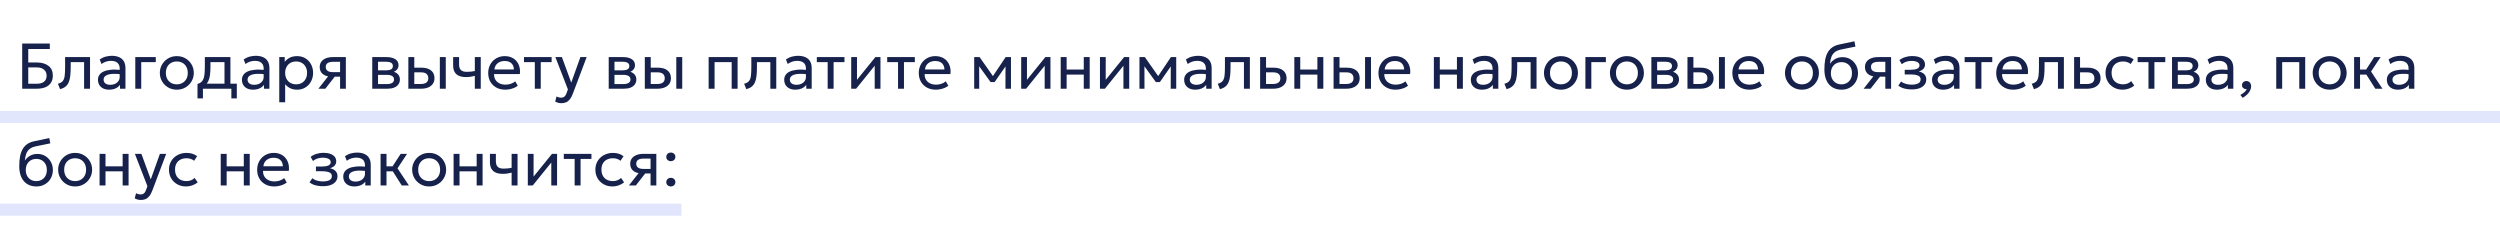
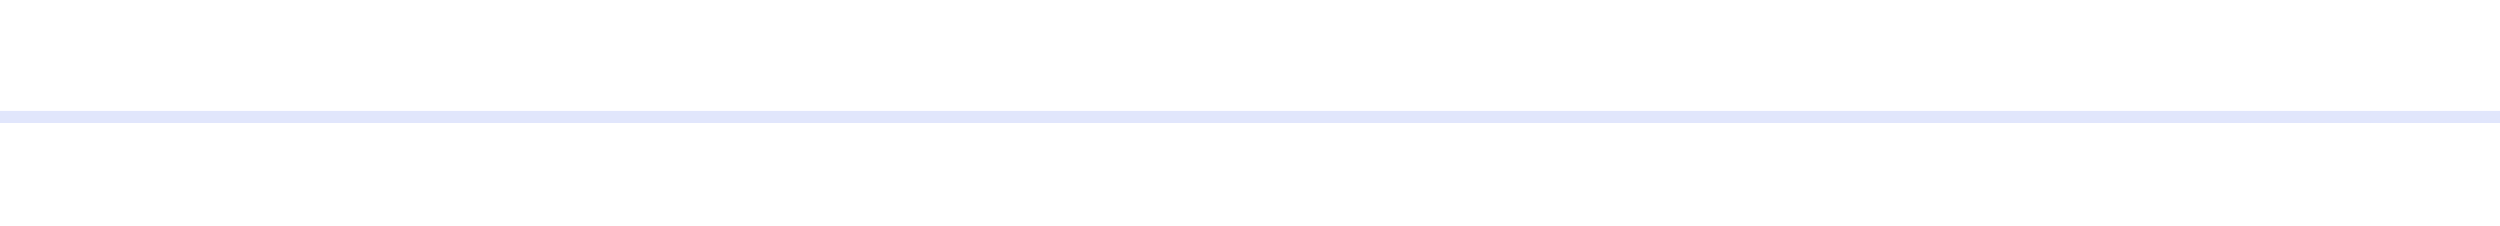
<svg xmlns="http://www.w3.org/2000/svg" width="620" height="56" viewBox="0 0 620 56" fill="none">
-   <path d="M5.504 22V10.8H12.352V12.144H7.008V15.496H9.16C10.344 15.496 11.296 15.773 12.016 16.328C12.741 16.877 13.104 17.683 13.104 18.744C13.104 19.443 12.947 20.035 12.632 20.52C12.323 21 11.872 21.368 11.28 21.624C10.693 21.875 9.981 22 9.144 22H5.504ZM7.008 20.768H9.12C9.904 20.768 10.507 20.597 10.928 20.256C11.349 19.915 11.56 19.419 11.56 18.768C11.56 18.144 11.347 17.648 10.92 17.28C10.499 16.907 9.917 16.72 9.176 16.72H7.008V20.768ZM14.904 22.12L14.36 20.768C14.909 20.629 15.309 20.408 15.56 20.104C15.81 19.795 15.97 19.36 16.04 18.8C16.109 18.24 16.144 17.512 16.144 16.616V14.16H22.328V22H20.856V15.408H17.536V16.616C17.536 17.469 17.498 18.211 17.424 18.84C17.354 19.464 17.224 19.992 17.032 20.424C16.845 20.856 16.578 21.211 16.232 21.488C15.89 21.76 15.448 21.971 14.904 22.12ZM27.034 22.24C26.479 22.24 25.996 22.139 25.586 21.936C25.175 21.733 24.858 21.448 24.634 21.08C24.41 20.707 24.298 20.267 24.298 19.76C24.298 19.344 24.404 18.965 24.618 18.624C24.831 18.277 25.167 17.992 25.626 17.768C26.084 17.539 26.679 17.387 27.41 17.312C28.14 17.232 29.023 17.245 30.058 17.352L30.098 18.432C29.298 18.325 28.618 18.285 28.058 18.312C27.498 18.333 27.044 18.408 26.698 18.536C26.351 18.659 26.095 18.824 25.93 19.032C25.77 19.235 25.69 19.464 25.69 19.72C25.69 20.131 25.836 20.453 26.13 20.688C26.428 20.917 26.836 21.032 27.354 21.032C27.796 21.032 28.191 20.952 28.538 20.792C28.89 20.627 29.167 20.4 29.37 20.112C29.578 19.819 29.682 19.48 29.682 19.096V16.904C29.682 16.536 29.599 16.216 29.434 15.944C29.274 15.672 29.036 15.461 28.722 15.312C28.407 15.163 28.02 15.088 27.562 15.088C27.151 15.088 26.743 15.149 26.338 15.272C25.932 15.395 25.543 15.595 25.17 15.872L24.722 14.736C25.207 14.405 25.708 14.173 26.226 14.04C26.743 13.907 27.239 13.84 27.714 13.84C28.434 13.84 29.047 13.955 29.554 14.184C30.06 14.408 30.447 14.747 30.714 15.2C30.98 15.653 31.114 16.219 31.114 16.896V22H29.762V21.04C29.49 21.429 29.114 21.728 28.634 21.936C28.154 22.139 27.62 22.24 27.034 22.24ZM33.553 22V14.16H38.633V15.408H35.025V22H33.553ZM43.846 22.24C43.036 22.24 42.313 22.051 41.678 21.672C41.044 21.293 40.545 20.789 40.182 20.16C39.82 19.531 39.639 18.837 39.639 18.08C39.639 17.52 39.742 16.989 39.95 16.488C40.158 15.987 40.452 15.544 40.831 15.16C41.209 14.771 41.654 14.467 42.166 14.248C42.678 14.029 43.239 13.92 43.846 13.92C44.663 13.92 45.388 14.109 46.023 14.488C46.657 14.867 47.156 15.371 47.519 16C47.881 16.629 48.062 17.323 48.062 18.08C48.062 18.64 47.959 19.171 47.751 19.672C47.542 20.173 47.249 20.616 46.87 21C46.492 21.384 46.047 21.688 45.535 21.912C45.023 22.131 44.46 22.24 43.846 22.24ZM43.846 20.912C44.374 20.912 44.841 20.797 45.246 20.568C45.657 20.333 45.98 20.005 46.215 19.584C46.449 19.157 46.566 18.656 46.566 18.08C46.566 17.499 46.449 16.997 46.215 16.576C45.985 16.149 45.665 15.821 45.255 15.592C44.844 15.363 44.374 15.248 43.846 15.248C43.319 15.248 42.849 15.363 42.438 15.592C42.033 15.821 41.713 16.149 41.478 16.576C41.249 16.997 41.135 17.499 41.135 18.08C41.135 18.656 41.249 19.157 41.478 19.584C41.713 20.005 42.036 20.333 42.447 20.568C42.857 20.797 43.324 20.912 43.846 20.912ZM55.673 22V15.408H52.193V16.616C52.193 17.368 52.153 18.037 52.073 18.624C51.993 19.205 51.851 19.709 51.649 20.136C51.446 20.557 51.161 20.904 50.793 21.176C50.43 21.448 49.963 21.648 49.393 21.776L48.977 20.808C49.494 20.675 49.881 20.443 50.137 20.112C50.398 19.776 50.574 19.323 50.665 18.752C50.755 18.176 50.801 17.464 50.801 16.616V14.16H57.145V22H55.673ZM48.977 24.4V20.808L49.977 20.912L50.201 20.752H58.729V24.4H57.377V22H50.329V24.4H48.977ZM62.737 22.24C62.182 22.24 61.7 22.139 61.289 21.936C60.878 21.733 60.561 21.448 60.337 21.08C60.113 20.707 60.001 20.267 60.001 19.76C60.001 19.344 60.108 18.965 60.321 18.624C60.534 18.277 60.87 17.992 61.329 17.768C61.788 17.539 62.382 17.387 63.113 17.312C63.843 17.232 64.726 17.245 65.761 17.352L65.801 18.432C65.001 18.325 64.321 18.285 63.761 18.312C63.201 18.333 62.748 18.408 62.401 18.536C62.054 18.659 61.798 18.824 61.633 19.032C61.473 19.235 61.393 19.464 61.393 19.72C61.393 20.131 61.539 20.453 61.833 20.688C62.132 20.917 62.539 21.032 63.057 21.032C63.499 21.032 63.894 20.952 64.241 20.792C64.593 20.627 64.87 20.4 65.073 20.112C65.281 19.819 65.385 19.48 65.385 19.096V16.904C65.385 16.536 65.302 16.216 65.137 15.944C64.977 15.672 64.74 15.461 64.425 15.312C64.11 15.163 63.724 15.088 63.265 15.088C62.854 15.088 62.446 15.149 62.041 15.272C61.636 15.395 61.246 15.595 60.873 15.872L60.425 14.736C60.91 14.405 61.411 14.173 61.929 14.04C62.446 13.907 62.942 13.84 63.417 13.84C64.137 13.84 64.75 13.955 65.257 14.184C65.763 14.408 66.15 14.747 66.417 15.2C66.683 15.653 66.817 16.219 66.817 16.896V22H65.465V21.04C65.193 21.429 64.817 21.728 64.337 21.936C63.857 22.139 63.324 22.24 62.737 22.24ZM69.256 25.36V14.16H70.608V15.336C70.934 14.92 71.342 14.581 71.832 14.32C72.328 14.053 72.952 13.92 73.704 13.92C74.483 13.92 75.168 14.104 75.76 14.472C76.352 14.835 76.814 15.331 77.144 15.96C77.48 16.589 77.648 17.296 77.648 18.08C77.648 18.651 77.552 19.189 77.36 19.696C77.174 20.197 76.904 20.64 76.552 21.024C76.2 21.403 75.782 21.701 75.296 21.92C74.816 22.133 74.28 22.24 73.688 22.24C73.027 22.24 72.448 22.117 71.952 21.872C71.462 21.621 71.051 21.293 70.72 20.888V25.36H69.256ZM73.44 20.912C73.968 20.912 74.435 20.797 74.84 20.568C75.251 20.333 75.571 20.005 75.8 19.584C76.035 19.157 76.152 18.656 76.152 18.08C76.152 17.499 76.035 16.997 75.8 16.576C75.571 16.149 75.251 15.821 74.84 15.592C74.435 15.363 73.968 15.248 73.44 15.248C72.912 15.248 72.443 15.363 72.032 15.592C71.627 15.821 71.307 16.149 71.072 16.576C70.838 16.997 70.72 17.499 70.72 18.08C70.72 18.656 70.838 19.157 71.072 19.584C71.307 20.005 71.627 20.333 72.032 20.568C72.443 20.797 72.912 20.912 73.44 20.912ZM78.963 22L82.075 18.04L82.355 19.016C81.683 19.021 81.12 18.925 80.667 18.728C80.213 18.531 79.869 18.253 79.635 17.896C79.405 17.533 79.291 17.109 79.291 16.624C79.291 16.107 79.424 15.664 79.691 15.296C79.963 14.928 80.341 14.648 80.827 14.456C81.317 14.259 81.888 14.16 82.539 14.16H85.771V22H84.339V15.328H82.667C82.043 15.328 81.573 15.432 81.259 15.64C80.944 15.848 80.787 16.165 80.787 16.592C80.787 17.013 80.933 17.336 81.227 17.56C81.52 17.779 81.952 17.888 82.523 17.888H84.563V19.016H83.011L80.683 22H78.963ZM92.319 22V14.16H95.919C96.793 14.16 97.498 14.331 98.031 14.672C98.57 15.013 98.839 15.52 98.839 16.192C98.839 16.491 98.769 16.76 98.631 17C98.492 17.24 98.295 17.445 98.039 17.616C97.783 17.781 97.481 17.904 97.135 17.984L97.111 17.664C97.778 17.771 98.287 18.005 98.639 18.368C98.996 18.725 99.175 19.173 99.175 19.712C99.175 20.187 99.049 20.595 98.799 20.936C98.553 21.277 98.201 21.541 97.743 21.728C97.284 21.909 96.737 22 96.103 22H92.319ZM93.751 20.856H95.903C96.479 20.856 96.924 20.76 97.239 20.568C97.559 20.376 97.719 20.088 97.719 19.704C97.719 19.32 97.561 19.035 97.247 18.848C96.932 18.656 96.484 18.56 95.903 18.56H93.527V17.448H95.719C96.263 17.448 96.684 17.365 96.983 17.2C97.281 17.035 97.431 16.76 97.431 16.376C97.431 15.997 97.281 15.725 96.983 15.56C96.689 15.389 96.268 15.304 95.719 15.304H93.751V20.856ZM101.272 22V14.16H102.744V20.832H104.312C104.947 20.832 105.421 20.715 105.736 20.48C106.056 20.24 106.216 19.88 106.216 19.4C106.216 18.931 106.067 18.571 105.768 18.32C105.475 18.069 105.037 17.944 104.456 17.944H102.512V16.784H104.56C105.552 16.784 106.331 17.011 106.896 17.464C107.467 17.912 107.752 18.557 107.752 19.4C107.752 19.949 107.613 20.419 107.336 20.808C107.059 21.192 106.672 21.488 106.176 21.696C105.68 21.899 105.101 22 104.44 22H101.272ZM109.08 22V14.16H110.552V22H109.08ZM117.756 22V18.816C117.372 18.917 117.009 18.992 116.668 19.04C116.327 19.088 115.964 19.112 115.58 19.112C114.86 19.112 114.263 19.005 113.788 18.792C113.313 18.573 112.959 18.248 112.724 17.816C112.495 17.384 112.38 16.848 112.38 16.208V14.16H113.852V15.992C113.852 16.589 113.999 17.043 114.292 17.352C114.585 17.661 115.087 17.816 115.796 17.816C116.201 17.816 116.559 17.797 116.868 17.76C117.177 17.723 117.473 17.675 117.756 17.616V14.16H119.228V22H117.756ZM125.3 22.24C124.468 22.24 123.735 22.067 123.1 21.72C122.465 21.373 121.969 20.891 121.612 20.272C121.255 19.648 121.076 18.923 121.076 18.096C121.076 17.499 121.177 16.944 121.38 16.432C121.588 15.92 121.876 15.477 122.244 15.104C122.617 14.731 123.052 14.44 123.548 14.232C124.049 14.024 124.593 13.92 125.18 13.92C125.815 13.92 126.38 14.032 126.876 14.256C127.377 14.48 127.791 14.795 128.116 15.2C128.447 15.6 128.684 16.072 128.828 16.616C128.972 17.155 129.001 17.741 128.916 18.376H122.532C122.516 18.899 122.623 19.357 122.852 19.752C123.081 20.141 123.412 20.445 123.844 20.664C124.281 20.883 124.799 20.992 125.396 20.992C125.833 20.992 126.26 20.923 126.676 20.784C127.092 20.645 127.46 20.44 127.78 20.168L128.404 21.264C128.148 21.472 127.844 21.651 127.492 21.8C127.145 21.944 126.783 22.053 126.404 22.128C126.025 22.203 125.657 22.24 125.3 22.24ZM122.612 17.232H127.444C127.423 16.571 127.217 16.056 126.828 15.688C126.439 15.315 125.881 15.128 125.156 15.128C124.452 15.128 123.871 15.315 123.412 15.688C122.953 16.056 122.687 16.571 122.612 17.232ZM132.635 22V15.408H129.947V14.16H136.803V15.408H134.107V22H132.635ZM139.206 25.592C138.95 25.592 138.696 25.56 138.446 25.496C138.195 25.437 137.942 25.331 137.686 25.176L138.03 23.904C138.195 24.011 138.374 24.091 138.566 24.144C138.758 24.197 138.928 24.224 139.078 24.224C139.472 24.224 139.779 24.128 139.998 23.936C140.216 23.744 140.392 23.451 140.526 23.056L140.838 22.16L137.734 14.16H139.35L141.67 20.48L143.934 14.16H145.494L142.062 23.248C141.827 23.867 141.566 24.344 141.278 24.68C140.995 25.021 140.683 25.259 140.342 25.392C140 25.525 139.622 25.592 139.206 25.592ZM150.96 22V14.16H154.56C155.434 14.16 156.138 14.331 156.672 14.672C157.21 15.013 157.48 15.52 157.48 16.192C157.48 16.491 157.41 16.76 157.272 17C157.133 17.24 156.936 17.445 156.68 17.616C156.424 17.781 156.122 17.904 155.776 17.984L155.752 17.664C156.418 17.771 156.928 18.005 157.28 18.368C157.637 18.725 157.816 19.173 157.816 19.712C157.816 20.187 157.69 20.595 157.44 20.936C157.194 21.277 156.842 21.541 156.384 21.728C155.925 21.909 155.378 22 154.744 22H150.96ZM152.392 20.856H154.544C155.12 20.856 155.565 20.76 155.88 20.568C156.2 20.376 156.36 20.088 156.36 19.704C156.36 19.32 156.202 19.035 155.888 18.848C155.573 18.656 155.125 18.56 154.544 18.56H152.168V17.448H154.36C154.904 17.448 155.325 17.365 155.624 17.2C155.922 17.035 156.072 16.76 156.072 16.376C156.072 15.997 155.922 15.725 155.624 15.56C155.33 15.389 154.909 15.304 154.36 15.304H152.392V20.856ZM159.913 22V14.16H161.385V20.832H162.953C163.587 20.832 164.062 20.715 164.377 20.48C164.697 20.24 164.857 19.88 164.857 19.4C164.857 18.931 164.707 18.571 164.409 18.32C164.115 18.069 163.678 17.944 163.097 17.944H161.153V16.784H163.201C164.193 16.784 164.971 17.011 165.537 17.464C166.107 17.912 166.393 18.557 166.393 19.4C166.393 19.949 166.254 20.419 165.977 20.808C165.699 21.192 165.313 21.488 164.817 21.696C164.321 21.899 163.742 22 163.081 22H159.913ZM167.721 22V14.16H169.193V22H167.721ZM175.741 22V14.16H182.925V22H181.453V15.408H177.213V22H175.741ZM185.091 22.12L184.547 20.768C185.096 20.629 185.496 20.408 185.747 20.104C185.998 19.795 186.158 19.36 186.227 18.8C186.296 18.24 186.331 17.512 186.331 16.616V14.16H192.515V22H191.043V15.408H187.723V16.616C187.723 17.469 187.686 18.211 187.611 18.84C187.542 19.464 187.411 19.992 187.219 20.424C187.032 20.856 186.766 21.211 186.419 21.488C186.078 21.76 185.635 21.971 185.091 22.12ZM197.221 22.24C196.667 22.24 196.184 22.139 195.773 21.936C195.363 21.733 195.045 21.448 194.821 21.08C194.597 20.707 194.485 20.267 194.485 19.76C194.485 19.344 194.592 18.965 194.805 18.624C195.019 18.277 195.355 17.992 195.813 17.768C196.272 17.539 196.867 17.387 197.597 17.312C198.328 17.232 199.211 17.245 200.245 17.352L200.285 18.432C199.485 18.325 198.805 18.285 198.245 18.312C197.685 18.333 197.232 18.408 196.885 18.536C196.539 18.659 196.283 18.824 196.117 19.032C195.957 19.235 195.877 19.464 195.877 19.72C195.877 20.131 196.024 20.453 196.317 20.688C196.616 20.917 197.024 21.032 197.541 21.032C197.984 21.032 198.379 20.952 198.725 20.792C199.077 20.627 199.355 20.4 199.557 20.112C199.765 19.819 199.869 19.48 199.869 19.096V16.904C199.869 16.536 199.787 16.216 199.621 15.944C199.461 15.672 199.224 15.461 198.909 15.312C198.595 15.163 198.208 15.088 197.749 15.088C197.339 15.088 196.931 15.149 196.525 15.272C196.12 15.395 195.731 15.595 195.357 15.872L194.909 14.736C195.395 14.405 195.896 14.173 196.413 14.04C196.931 13.907 197.427 13.84 197.901 13.84C198.621 13.84 199.235 13.955 199.741 14.184C200.248 14.408 200.635 14.747 200.901 15.2C201.168 15.653 201.301 16.219 201.301 16.896V22H199.949V21.04C199.677 21.429 199.301 21.728 198.821 21.936C198.341 22.139 197.808 22.24 197.221 22.24ZM205.26 22V15.408H202.572V14.16H209.428V15.408H206.732V22H205.26ZM211.1 22V14.16H212.532V19.792L217.092 14.16H218.356V22H216.924V16.304L212.324 22H211.1ZM222.713 22V15.408H220.025V14.16H226.881V15.408H224.185V22H222.713ZM232.081 22.24C231.249 22.24 230.516 22.067 229.881 21.72C229.247 21.373 228.751 20.891 228.393 20.272C228.036 19.648 227.857 18.923 227.857 18.096C227.857 17.499 227.959 16.944 228.161 16.432C228.369 15.92 228.657 15.477 229.025 15.104C229.399 14.731 229.833 14.44 230.329 14.232C230.831 14.024 231.375 13.92 231.961 13.92C232.596 13.92 233.161 14.032 233.657 14.256C234.159 14.48 234.572 14.795 234.897 15.2C235.228 15.6 235.465 16.072 235.609 16.616C235.753 17.155 235.783 17.741 235.697 18.376H229.313C229.297 18.899 229.404 19.357 229.633 19.752C229.863 20.141 230.193 20.445 230.625 20.664C231.063 20.883 231.58 20.992 232.177 20.992C232.615 20.992 233.041 20.923 233.457 20.784C233.873 20.645 234.241 20.44 234.561 20.168L235.185 21.264C234.929 21.472 234.625 21.651 234.273 21.8C233.927 21.944 233.564 22.053 233.185 22.128C232.807 22.203 232.439 22.24 232.081 22.24ZM229.393 17.232H234.225C234.204 16.571 233.999 16.056 233.609 15.688C233.22 15.315 232.663 15.128 231.937 15.128C231.233 15.128 230.652 15.315 230.193 15.688C229.735 16.056 229.468 16.571 229.393 17.232ZM241.6 22V14.16H242.888H242.936L246.568 19.328L245.928 19.344L249.4 14.16H250.72V22H249.352L249.368 15.96L249.64 16.08L246.664 20.352H245.664L242.568 16.064L242.832 15.944L242.848 22H241.6ZM253.256 22V14.16H254.688V19.792L259.248 14.16H260.512V22H259.08V16.304L254.48 22H253.256ZM263.053 22V14.16H264.525V17.248H268.773V14.16H270.245V22H268.773V18.496H264.525V22H263.053ZM272.788 22V14.16H274.22V19.792L278.78 14.16H280.044V22H278.612V16.304L274.012 22H272.788ZM282.585 22V14.16H283.873H283.921L287.553 19.328L286.913 19.344L290.385 14.16H291.705V22H290.337L290.352 15.96L290.625 16.08L287.649 20.352H286.649L283.553 16.064L283.817 15.944L283.833 22H282.585ZM296.409 22.24C295.854 22.24 295.371 22.139 294.961 21.936C294.55 21.733 294.233 21.448 294.009 21.08C293.785 20.707 293.673 20.267 293.673 19.76C293.673 19.344 293.779 18.965 293.993 18.624C294.206 18.277 294.542 17.992 295.001 17.768C295.459 17.539 296.054 17.387 296.785 17.312C297.515 17.232 298.398 17.245 299.433 17.352L299.473 18.432C298.673 18.325 297.993 18.285 297.433 18.312C296.873 18.333 296.419 18.408 296.073 18.536C295.726 18.659 295.47 18.824 295.305 19.032C295.145 19.235 295.065 19.464 295.065 19.72C295.065 20.131 295.211 20.453 295.505 20.688C295.803 20.917 296.211 21.032 296.729 21.032C297.171 21.032 297.566 20.952 297.913 20.792C298.265 20.627 298.542 20.4 298.745 20.112C298.953 19.819 299.057 19.48 299.057 19.096V16.904C299.057 16.536 298.974 16.216 298.809 15.944C298.649 15.672 298.411 15.461 298.097 15.312C297.782 15.163 297.395 15.088 296.937 15.088C296.526 15.088 296.118 15.149 295.713 15.272C295.307 15.395 294.918 15.595 294.545 15.872L294.097 14.736C294.582 14.405 295.083 14.173 295.601 14.04C296.118 13.907 296.614 13.84 297.089 13.84C297.809 13.84 298.422 13.955 298.929 14.184C299.435 14.408 299.822 14.747 300.089 15.2C300.355 15.653 300.489 16.219 300.489 16.896V22H299.137V21.04C298.865 21.429 298.489 21.728 298.009 21.936C297.529 22.139 296.995 22.24 296.409 22.24ZM302.544 22.12L302 20.768C302.55 20.629 302.95 20.408 303.2 20.104C303.451 19.795 303.611 19.36 303.68 18.8C303.75 18.24 303.784 17.512 303.784 16.616V14.16H309.968V22H308.496V15.408H305.176V16.616C305.176 17.469 305.139 18.211 305.064 18.84C304.995 19.464 304.864 19.992 304.672 20.424C304.486 20.856 304.219 21.211 303.872 21.488C303.531 21.76 303.088 21.971 302.544 22.12ZM312.506 22V14.16H313.978V20.832H315.626C316.261 20.832 316.736 20.715 317.05 20.48C317.37 20.24 317.53 19.88 317.53 19.4C317.53 18.931 317.381 18.571 317.082 18.32C316.789 18.069 316.352 17.944 315.77 17.944H313.746V16.784H315.874C316.866 16.784 317.645 17.011 318.21 17.464C318.781 17.912 319.066 18.557 319.066 19.4C319.066 19.949 318.928 20.419 318.65 20.808C318.373 21.192 317.986 21.488 317.49 21.696C316.994 21.899 316.416 22 315.754 22H312.506ZM320.991 22V14.16H322.463V17.248H326.711V14.16H328.183V22H326.711V18.496H322.463V22H320.991ZM330.725 22V14.16H332.197V20.832H333.765C334.4 20.832 334.874 20.715 335.189 20.48C335.509 20.24 335.669 19.88 335.669 19.4C335.669 18.931 335.52 18.571 335.221 18.32C334.928 18.069 334.49 17.944 333.909 17.944H331.965V16.784H334.013C335.005 16.784 335.784 17.011 336.349 17.464C336.92 17.912 337.205 18.557 337.205 19.4C337.205 19.949 337.066 20.419 336.789 20.808C336.512 21.192 336.125 21.488 335.629 21.696C335.133 21.899 334.554 22 333.893 22H330.725ZM338.533 22V14.16H340.005V22H338.533ZM346.081 22.24C345.249 22.24 344.516 22.067 343.881 21.72C343.247 21.373 342.751 20.891 342.393 20.272C342.036 19.648 341.857 18.923 341.857 18.096C341.857 17.499 341.959 16.944 342.161 16.432C342.369 15.92 342.657 15.477 343.025 15.104C343.399 14.731 343.833 14.44 344.329 14.232C344.831 14.024 345.375 13.92 345.961 13.92C346.596 13.92 347.161 14.032 347.657 14.256C348.159 14.48 348.572 14.795 348.897 15.2C349.228 15.6 349.465 16.072 349.609 16.616C349.753 17.155 349.783 17.741 349.697 18.376H343.313C343.297 18.899 343.404 19.357 343.633 19.752C343.863 20.141 344.193 20.445 344.625 20.664C345.063 20.883 345.58 20.992 346.177 20.992C346.615 20.992 347.041 20.923 347.457 20.784C347.873 20.645 348.241 20.44 348.561 20.168L349.185 21.264C348.929 21.472 348.625 21.651 348.273 21.8C347.927 21.944 347.564 22.053 347.185 22.128C346.807 22.203 346.439 22.24 346.081 22.24ZM343.393 17.232H348.225C348.204 16.571 347.999 16.056 347.609 15.688C347.22 15.315 346.663 15.128 345.937 15.128C345.233 15.128 344.652 15.315 344.193 15.688C343.735 16.056 343.468 16.571 343.393 17.232ZM355.6 22V14.16H357.072V17.248H361.32V14.16H362.792V22H361.32V18.496H357.072V22H355.6ZM367.503 22.24C366.948 22.24 366.465 22.139 366.055 21.936C365.644 21.733 365.327 21.448 365.103 21.08C364.879 20.707 364.767 20.267 364.767 19.76C364.767 19.344 364.873 18.965 365.087 18.624C365.3 18.277 365.636 17.992 366.095 17.768C366.553 17.539 367.148 17.387 367.879 17.312C368.609 17.232 369.492 17.245 370.527 17.352L370.567 18.432C369.767 18.325 369.087 18.285 368.527 18.312C367.967 18.333 367.513 18.408 367.167 18.536C366.82 18.659 366.564 18.824 366.399 19.032C366.239 19.235 366.159 19.464 366.159 19.72C366.159 20.131 366.305 20.453 366.599 20.688C366.897 20.917 367.305 21.032 367.823 21.032C368.265 21.032 368.66 20.952 369.007 20.792C369.359 20.627 369.636 20.4 369.839 20.112C370.047 19.819 370.151 19.48 370.151 19.096V16.904C370.151 16.536 370.068 16.216 369.903 15.944C369.743 15.672 369.505 15.461 369.191 15.312C368.876 15.163 368.489 15.088 368.031 15.088C367.62 15.088 367.212 15.149 366.807 15.272C366.401 15.395 366.012 15.595 365.639 15.872L365.191 14.736C365.676 14.405 366.177 14.173 366.695 14.04C367.212 13.907 367.708 13.84 368.183 13.84C368.903 13.84 369.516 13.955 370.023 14.184C370.529 14.408 370.916 14.747 371.183 15.2C371.449 15.653 371.583 16.219 371.583 16.896V22H370.231V21.04C369.959 21.429 369.583 21.728 369.103 21.936C368.623 22.139 368.089 22.24 367.503 22.24ZM373.638 22.12L373.094 20.768C373.643 20.629 374.043 20.408 374.294 20.104C374.545 19.795 374.705 19.36 374.774 18.8C374.843 18.24 374.878 17.512 374.878 16.616V14.16H381.062V22H379.59V15.408H376.27V16.616C376.27 17.469 376.233 18.211 376.158 18.84C376.089 19.464 375.958 19.992 375.766 20.424C375.579 20.856 375.313 21.211 374.966 21.488C374.625 21.76 374.182 21.971 373.638 22.12ZM387.112 22.24C386.301 22.24 385.579 22.051 384.944 21.672C384.309 21.293 383.811 20.789 383.448 20.16C383.085 19.531 382.904 18.837 382.904 18.08C382.904 17.52 383.008 16.989 383.216 16.488C383.424 15.987 383.717 15.544 384.096 15.16C384.475 14.771 384.92 14.467 385.432 14.248C385.944 14.029 386.504 13.92 387.112 13.92C387.928 13.92 388.653 14.109 389.288 14.488C389.923 14.867 390.421 15.371 390.784 16C391.147 16.629 391.328 17.323 391.328 18.08C391.328 18.64 391.224 19.171 391.016 19.672C390.808 20.173 390.515 20.616 390.136 21C389.757 21.384 389.312 21.688 388.8 21.912C388.288 22.131 387.725 22.24 387.112 22.24ZM387.112 20.912C387.64 20.912 388.107 20.797 388.512 20.568C388.923 20.333 389.245 20.005 389.48 19.584C389.715 19.157 389.832 18.656 389.832 18.08C389.832 17.499 389.715 16.997 389.48 16.576C389.251 16.149 388.931 15.821 388.52 15.592C388.109 15.363 387.64 15.248 387.112 15.248C386.584 15.248 386.115 15.363 385.704 15.592C385.299 15.821 384.979 16.149 384.744 16.576C384.515 16.997 384.4 17.499 384.4 18.08C384.4 18.656 384.515 19.157 384.744 19.584C384.979 20.005 385.301 20.333 385.712 20.568C386.123 20.797 386.589 20.912 387.112 20.912ZM393.178 22V14.16H398.258V15.408H394.65V22H393.178ZM403.472 22.24C402.661 22.24 401.938 22.051 401.304 21.672C400.669 21.293 400.17 20.789 399.808 20.16C399.445 19.531 399.264 18.837 399.264 18.08C399.264 17.52 399.368 16.989 399.576 16.488C399.784 15.987 400.077 15.544 400.456 15.16C400.834 14.771 401.28 14.467 401.792 14.248C402.304 14.029 402.864 13.92 403.472 13.92C404.288 13.92 405.013 14.109 405.648 14.488C406.282 14.867 406.781 15.371 407.144 16C407.506 16.629 407.688 17.323 407.688 18.08C407.688 18.64 407.584 19.171 407.376 19.672C407.168 20.173 406.874 20.616 406.496 21C406.117 21.384 405.672 21.688 405.16 21.912C404.648 22.131 404.085 22.24 403.472 22.24ZM403.472 20.912C404 20.912 404.466 20.797 404.872 20.568C405.282 20.333 405.605 20.005 405.84 19.584C406.074 19.157 406.192 18.656 406.192 18.08C406.192 17.499 406.074 16.997 405.84 16.576C405.61 16.149 405.29 15.821 404.88 15.592C404.469 15.363 404 15.248 403.472 15.248C402.944 15.248 402.474 15.363 402.064 15.592C401.658 15.821 401.338 16.149 401.104 16.576C400.874 16.997 400.76 17.499 400.76 18.08C400.76 18.656 400.874 19.157 401.104 19.584C401.338 20.005 401.661 20.333 402.072 20.568C402.482 20.797 402.949 20.912 403.472 20.912ZM409.538 22V14.16H413.138C414.012 14.16 414.716 14.331 415.25 14.672C415.788 15.013 416.058 15.52 416.058 16.192C416.058 16.491 415.988 16.76 415.85 17C415.711 17.24 415.514 17.445 415.258 17.616C415.002 17.781 414.7 17.904 414.354 17.984L414.33 17.664C414.996 17.771 415.506 18.005 415.858 18.368C416.215 18.725 416.394 19.173 416.394 19.712C416.394 20.187 416.268 20.595 416.018 20.936C415.772 21.277 415.42 21.541 414.962 21.728C414.503 21.909 413.956 22 413.322 22H409.538ZM410.97 20.856H413.122C413.698 20.856 414.143 20.76 414.458 20.568C414.778 20.376 414.938 20.088 414.938 19.704C414.938 19.32 414.78 19.035 414.466 18.848C414.151 18.656 413.703 18.56 413.122 18.56H410.746V17.448H412.938C413.482 17.448 413.903 17.365 414.202 17.2C414.5 17.035 414.65 16.76 414.65 16.376C414.65 15.997 414.5 15.725 414.202 15.56C413.908 15.389 413.487 15.304 412.938 15.304H410.97V20.856ZM418.491 22V14.16H419.963V20.832H421.531C422.165 20.832 422.64 20.715 422.955 20.48C423.275 20.24 423.435 19.88 423.435 19.4C423.435 18.931 423.285 18.571 422.987 18.32C422.693 18.069 422.256 17.944 421.675 17.944H419.731V16.784H421.779C422.771 16.784 423.549 17.011 424.115 17.464C424.685 17.912 424.971 18.557 424.971 19.4C424.971 19.949 424.832 20.419 424.555 20.808C424.277 21.192 423.891 21.488 423.395 21.696C422.899 21.899 422.32 22 421.659 22H418.491ZM426.299 22V14.16H427.771V22H426.299ZM433.847 22.24C433.015 22.24 432.282 22.067 431.647 21.72C431.012 21.373 430.516 20.891 430.159 20.272C429.802 19.648 429.623 18.923 429.623 18.096C429.623 17.499 429.724 16.944 429.927 16.432C430.135 15.92 430.423 15.477 430.791 15.104C431.164 14.731 431.599 14.44 432.095 14.232C432.596 14.024 433.14 13.92 433.727 13.92C434.362 13.92 434.927 14.032 435.423 14.256C435.924 14.48 436.338 14.795 436.663 15.2C436.994 15.6 437.231 16.072 437.375 16.616C437.519 17.155 437.548 17.741 437.463 18.376H431.079C431.063 18.899 431.17 19.357 431.399 19.752C431.628 20.141 431.959 20.445 432.391 20.664C432.828 20.883 433.346 20.992 433.943 20.992C434.38 20.992 434.807 20.923 435.223 20.784C435.639 20.645 436.007 20.44 436.327 20.168L436.951 21.264C436.695 21.472 436.391 21.651 436.039 21.8C435.692 21.944 435.33 22.053 434.951 22.128C434.572 22.203 434.204 22.24 433.847 22.24ZM431.159 17.232H435.991C435.97 16.571 435.764 16.056 435.375 15.688C434.986 15.315 434.428 15.128 433.703 15.128C432.999 15.128 432.418 15.315 431.959 15.688C431.5 16.056 431.234 16.571 431.159 17.232ZM446.878 22.24C446.067 22.24 445.344 22.051 444.71 21.672C444.075 21.293 443.576 20.789 443.214 20.16C442.851 19.531 442.67 18.837 442.67 18.08C442.67 17.52 442.774 16.989 442.982 16.488C443.19 15.987 443.483 15.544 443.862 15.16C444.24 14.771 444.686 14.467 445.198 14.248C445.71 14.029 446.27 13.92 446.878 13.92C447.694 13.92 448.419 14.109 449.054 14.488C449.688 14.867 450.187 15.371 450.55 16C450.912 16.629 451.094 17.323 451.094 18.08C451.094 18.64 450.99 19.171 450.782 19.672C450.574 20.173 450.28 20.616 449.902 21C449.523 21.384 449.078 21.688 448.566 21.912C448.054 22.131 447.491 22.24 446.878 22.24ZM446.878 20.912C447.406 20.912 447.872 20.797 448.278 20.568C448.688 20.333 449.011 20.005 449.246 19.584C449.48 19.157 449.598 18.656 449.598 18.08C449.598 17.499 449.48 16.997 449.246 16.576C449.016 16.149 448.696 15.821 448.286 15.592C447.875 15.363 447.406 15.248 446.878 15.248C446.35 15.248 445.88 15.363 445.47 15.592C445.064 15.821 444.744 16.149 444.51 16.576C444.28 16.997 444.166 17.499 444.166 18.08C444.166 18.656 444.28 19.157 444.51 19.584C444.744 20.005 445.067 20.333 445.478 20.568C445.888 20.797 446.355 20.912 446.878 20.912ZM456.72 22.24C456.059 22.24 455.464 22.128 454.936 21.904C454.408 21.68 453.957 21.352 453.584 20.92C453.216 20.488 452.933 19.96 452.736 19.336C452.544 18.712 452.448 18 452.448 17.2C452.448 16.325 452.512 15.539 452.64 14.84C452.768 14.141 452.976 13.536 453.264 13.024C453.552 12.507 453.931 12.083 454.4 11.752C454.875 11.416 455.456 11.176 456.144 11.032L459.896 10.24L460.152 11.552L456.504 12.296C455.853 12.44 455.344 12.669 454.976 12.984C454.608 13.293 454.339 13.685 454.168 14.16C453.997 14.635 453.885 15.189 453.832 15.824C454.168 15.328 454.595 14.931 455.112 14.632C455.635 14.328 456.248 14.176 456.952 14.176C457.709 14.176 458.373 14.357 458.944 14.72C459.52 15.077 459.971 15.557 460.296 16.16C460.621 16.757 460.784 17.419 460.784 18.144C460.784 18.704 460.688 19.232 460.496 19.728C460.304 20.224 460.027 20.661 459.664 21.04C459.301 21.413 458.872 21.707 458.376 21.92C457.88 22.133 457.328 22.24 456.72 22.24ZM456.68 20.912C457.181 20.912 457.629 20.8 458.024 20.576C458.419 20.347 458.728 20.027 458.952 19.616C459.176 19.205 459.288 18.72 459.288 18.16C459.288 17.595 459.176 17.107 458.952 16.696C458.728 16.285 458.419 15.968 458.024 15.744C457.635 15.52 457.187 15.408 456.68 15.408C456.173 15.408 455.723 15.52 455.328 15.744C454.933 15.968 454.624 16.285 454.4 16.696C454.176 17.107 454.064 17.595 454.064 18.16C454.064 18.72 454.176 19.205 454.4 19.616C454.624 20.027 454.933 20.347 455.328 20.576C455.723 20.8 456.173 20.912 456.68 20.912ZM462.182 22L465.294 18.04L465.574 19.016C464.902 19.021 464.339 18.925 463.886 18.728C463.432 18.531 463.088 18.253 462.854 17.896C462.624 17.533 462.51 17.109 462.51 16.624C462.51 16.107 462.643 15.664 462.91 15.296C463.182 14.928 463.56 14.648 464.046 14.456C464.536 14.259 465.107 14.16 465.758 14.16H468.99V22H467.558V15.328H465.886C465.262 15.328 464.792 15.432 464.478 15.64C464.163 15.848 464.006 16.165 464.006 16.592C464.006 17.013 464.152 17.336 464.446 17.56C464.739 17.779 465.171 17.888 465.742 17.888H467.782V19.016H466.23L463.902 22H462.182ZM474.13 22.176C473.692 22.176 473.274 22.144 472.874 22.08C472.474 22.021 472.095 21.923 471.738 21.784C471.386 21.645 471.066 21.464 470.778 21.24L471.466 20.2C471.812 20.483 472.215 20.685 472.674 20.808C473.138 20.931 473.607 20.992 474.082 20.992C474.764 20.992 475.306 20.891 475.706 20.688C476.111 20.48 476.314 20.133 476.314 19.648C476.314 19.232 476.1 18.931 475.674 18.744C475.247 18.557 474.628 18.464 473.818 18.464H472.37V17.304H473.786C474.49 17.304 475.039 17.219 475.434 17.048C475.834 16.877 476.034 16.589 476.034 16.184C476.034 15.949 475.951 15.752 475.786 15.592C475.626 15.432 475.399 15.312 475.106 15.232C474.818 15.147 474.479 15.104 474.09 15.104C473.626 15.104 473.18 15.171 472.754 15.304C472.332 15.437 471.962 15.645 471.642 15.928L471.058 14.912C471.442 14.592 471.914 14.344 472.474 14.168C473.039 13.987 473.615 13.896 474.202 13.896C474.858 13.896 475.423 13.979 475.898 14.144C476.378 14.309 476.748 14.549 477.01 14.864C477.271 15.179 477.402 15.557 477.402 16C477.402 16.416 477.268 16.773 477.002 17.072C476.735 17.365 476.348 17.579 475.842 17.712C476.45 17.845 476.914 18.083 477.234 18.424C477.554 18.76 477.714 19.179 477.714 19.68C477.714 20.208 477.564 20.659 477.266 21.032C476.967 21.405 476.548 21.691 476.01 21.888C475.476 22.08 474.85 22.176 474.13 22.176ZM481.878 22.24C481.323 22.24 480.84 22.139 480.43 21.936C480.019 21.733 479.702 21.448 479.478 21.08C479.254 20.707 479.142 20.267 479.142 19.76C479.142 19.344 479.248 18.965 479.462 18.624C479.675 18.277 480.011 17.992 480.47 17.768C480.928 17.539 481.523 17.387 482.254 17.312C482.984 17.232 483.867 17.245 484.902 17.352L484.942 18.432C484.142 18.325 483.462 18.285 482.902 18.312C482.342 18.333 481.888 18.408 481.542 18.536C481.195 18.659 480.939 18.824 480.774 19.032C480.614 19.235 480.534 19.464 480.534 19.72C480.534 20.131 480.68 20.453 480.974 20.688C481.272 20.917 481.68 21.032 482.198 21.032C482.64 21.032 483.035 20.952 483.382 20.792C483.734 20.627 484.011 20.4 484.214 20.112C484.422 19.819 484.526 19.48 484.526 19.096V16.904C484.526 16.536 484.443 16.216 484.278 15.944C484.118 15.672 483.88 15.461 483.566 15.312C483.251 15.163 482.864 15.088 482.406 15.088C481.995 15.088 481.587 15.149 481.182 15.272C480.776 15.395 480.387 15.595 480.014 15.872L479.566 14.736C480.051 14.405 480.552 14.173 481.07 14.04C481.587 13.907 482.083 13.84 482.558 13.84C483.278 13.84 483.891 13.955 484.398 14.184C484.904 14.408 485.291 14.747 485.558 15.2C485.824 15.653 485.958 16.219 485.958 16.896V22H484.606V21.04C484.334 21.429 483.958 21.728 483.478 21.936C482.998 22.139 482.464 22.24 481.878 22.24ZM489.916 22V15.408H487.228V14.16H494.084V15.408H491.388V22H489.916ZM499.284 22.24C498.452 22.24 497.719 22.067 497.084 21.72C496.45 21.373 495.954 20.891 495.596 20.272C495.239 19.648 495.06 18.923 495.06 18.096C495.06 17.499 495.162 16.944 495.364 16.432C495.572 15.92 495.86 15.477 496.228 15.104C496.602 14.731 497.036 14.44 497.532 14.232C498.034 14.024 498.578 13.92 499.164 13.92C499.799 13.92 500.364 14.032 500.86 14.256C501.362 14.48 501.775 14.795 502.1 15.2C502.431 15.6 502.668 16.072 502.812 16.616C502.956 17.155 502.986 17.741 502.9 18.376H496.516C496.5 18.899 496.607 19.357 496.836 19.752C497.066 20.141 497.396 20.445 497.828 20.664C498.266 20.883 498.783 20.992 499.38 20.992C499.818 20.992 500.244 20.923 500.66 20.784C501.076 20.645 501.444 20.44 501.764 20.168L502.388 21.264C502.132 21.472 501.828 21.651 501.476 21.8C501.13 21.944 500.767 22.053 500.388 22.128C500.01 22.203 499.642 22.24 499.284 22.24ZM496.596 17.232H501.428C501.407 16.571 501.202 16.056 500.812 15.688C500.423 15.315 499.866 15.128 499.14 15.128C498.436 15.128 497.855 15.315 497.396 15.688C496.938 16.056 496.671 16.571 496.596 17.232ZM504.419 22.12L503.875 20.768C504.425 20.629 504.825 20.408 505.075 20.104C505.326 19.795 505.486 19.36 505.555 18.8C505.625 18.24 505.659 17.512 505.659 16.616V14.16H511.843V22H510.371V15.408H507.051V16.616C507.051 17.469 507.014 18.211 506.939 18.84C506.87 19.464 506.739 19.992 506.547 20.424C506.361 20.856 506.094 21.211 505.747 21.488C505.406 21.76 504.963 21.971 504.419 22.12ZM514.381 22V14.16H515.853V20.832H517.501C518.136 20.832 518.611 20.715 518.925 20.48C519.245 20.24 519.405 19.88 519.405 19.4C519.405 18.931 519.256 18.571 518.957 18.32C518.664 18.069 518.227 17.944 517.645 17.944H515.621V16.784H517.749C518.741 16.784 519.52 17.011 520.085 17.464C520.656 17.912 520.941 18.557 520.941 19.4C520.941 19.949 520.803 20.419 520.525 20.808C520.248 21.192 519.861 21.488 519.365 21.696C518.869 21.899 518.291 22 517.629 22H514.381ZM526.418 22.24C525.591 22.24 524.858 22.059 524.218 21.696C523.578 21.333 523.076 20.84 522.714 20.216C522.351 19.587 522.17 18.875 522.17 18.08C522.17 17.477 522.276 16.923 522.49 16.416C522.708 15.909 523.015 15.469 523.41 15.096C523.804 14.723 524.266 14.435 524.794 14.232C525.327 14.024 525.908 13.92 526.538 13.92C527.05 13.92 527.522 13.987 527.954 14.12C528.386 14.253 528.786 14.459 529.154 14.736L528.402 15.872C528.162 15.664 527.882 15.509 527.562 15.408C527.242 15.301 526.903 15.248 526.546 15.248C525.959 15.248 525.45 15.36 525.018 15.584C524.591 15.803 524.26 16.123 524.026 16.544C523.791 16.965 523.674 17.472 523.674 18.064C523.674 18.955 523.93 19.653 524.442 20.16C524.959 20.661 525.658 20.912 526.538 20.912C526.943 20.912 527.322 20.84 527.674 20.696C528.026 20.547 528.314 20.355 528.538 20.12L529.298 21.24C528.887 21.549 528.436 21.795 527.946 21.976C527.455 22.152 526.946 22.24 526.418 22.24ZM532.822 22V15.408H530.134V14.16H536.99V15.408H534.294V22H532.822ZM538.663 22V14.16H542.263C543.137 14.16 543.841 14.331 544.375 14.672C544.913 15.013 545.183 15.52 545.183 16.192C545.183 16.491 545.113 16.76 544.975 17C544.836 17.24 544.639 17.445 544.383 17.616C544.127 17.781 543.825 17.904 543.479 17.984L543.455 17.664C544.121 17.771 544.631 18.005 544.983 18.368C545.34 18.725 545.519 19.173 545.519 19.712C545.519 20.187 545.393 20.595 545.143 20.936C544.897 21.277 544.545 21.541 544.087 21.728C543.628 21.909 543.081 22 542.447 22H538.663ZM540.095 20.856H542.247C542.823 20.856 543.268 20.76 543.583 20.568C543.903 20.376 544.063 20.088 544.063 19.704C544.063 19.32 543.905 19.035 543.591 18.848C543.276 18.656 542.828 18.56 542.247 18.56H539.871V17.448H542.063C542.607 17.448 543.028 17.365 543.327 17.2C543.625 17.035 543.775 16.76 543.775 16.376C543.775 15.997 543.625 15.725 543.327 15.56C543.033 15.389 542.612 15.304 542.063 15.304H540.095V20.856ZM549.784 22.24C549.229 22.24 548.746 22.139 548.336 21.936C547.925 21.733 547.608 21.448 547.384 21.08C547.16 20.707 547.048 20.267 547.048 19.76C547.048 19.344 547.154 18.965 547.368 18.624C547.581 18.277 547.917 17.992 548.376 17.768C548.834 17.539 549.429 17.387 550.16 17.312C550.89 17.232 551.773 17.245 552.808 17.352L552.848 18.432C552.048 18.325 551.368 18.285 550.808 18.312C550.248 18.333 549.794 18.408 549.448 18.536C549.101 18.659 548.845 18.824 548.68 19.032C548.52 19.235 548.44 19.464 548.44 19.72C548.44 20.131 548.586 20.453 548.88 20.688C549.178 20.917 549.586 21.032 550.104 21.032C550.546 21.032 550.941 20.952 551.288 20.792C551.64 20.627 551.917 20.4 552.12 20.112C552.328 19.819 552.432 19.48 552.432 19.096V16.904C552.432 16.536 552.349 16.216 552.184 15.944C552.024 15.672 551.786 15.461 551.472 15.312C551.157 15.163 550.77 15.088 550.312 15.088C549.901 15.088 549.493 15.149 549.088 15.272C548.682 15.395 548.293 15.595 547.92 15.872L547.472 14.736C547.957 14.405 548.458 14.173 548.976 14.04C549.493 13.907 549.989 13.84 550.464 13.84C551.184 13.84 551.797 13.955 552.304 14.184C552.81 14.408 553.197 14.747 553.464 15.2C553.73 15.653 553.864 16.219 553.864 16.896V22H552.512V21.04C552.24 21.429 551.864 21.728 551.384 21.936C550.904 22.139 550.37 22.24 549.784 22.24ZM556.183 24.264L555.615 23.536C555.994 23.344 556.327 23.12 556.615 22.864C556.903 22.608 557.093 22.357 557.183 22.112C556.97 22.123 556.773 22.088 556.591 22.008C556.415 21.933 556.274 21.821 556.167 21.672C556.066 21.517 556.015 21.339 556.015 21.136C556.015 20.832 556.117 20.584 556.319 20.392C556.527 20.195 556.786 20.096 557.095 20.096C557.453 20.096 557.738 20.216 557.951 20.456C558.17 20.691 558.279 21.019 558.279 21.44C558.279 21.755 558.199 22.077 558.039 22.408C557.885 22.744 557.653 23.069 557.343 23.384C557.034 23.699 556.647 23.992 556.183 24.264ZM564.506 22V14.16H571.69V22H570.218V15.408H565.978V22H564.506ZM577.753 22.24C576.942 22.24 576.219 22.051 575.585 21.672C574.95 21.293 574.451 20.789 574.089 20.16C573.726 19.531 573.545 18.837 573.545 18.08C573.545 17.52 573.649 16.989 573.857 16.488C574.065 15.987 574.358 15.544 574.737 15.16C575.115 14.771 575.561 14.467 576.073 14.248C576.585 14.029 577.145 13.92 577.753 13.92C578.569 13.92 579.294 14.109 579.929 14.488C580.563 14.867 581.062 15.371 581.425 16C581.787 16.629 581.969 17.323 581.969 18.08C581.969 18.64 581.865 19.171 581.657 19.672C581.449 20.173 581.155 20.616 580.777 21C580.398 21.384 579.953 21.688 579.441 21.912C578.929 22.131 578.366 22.24 577.753 22.24ZM577.753 20.912C578.281 20.912 578.747 20.797 579.153 20.568C579.563 20.333 579.886 20.005 580.121 19.584C580.355 19.157 580.473 18.656 580.473 18.08C580.473 17.499 580.355 16.997 580.121 16.576C579.891 16.149 579.571 15.821 579.161 15.592C578.75 15.363 578.281 15.248 577.753 15.248C577.225 15.248 576.755 15.363 576.345 15.592C575.939 15.821 575.619 16.149 575.385 16.576C575.155 16.997 575.041 17.499 575.041 18.08C575.041 18.656 575.155 19.157 575.385 19.584C575.619 20.005 575.942 20.333 576.353 20.568C576.763 20.797 577.23 20.912 577.753 20.912ZM589.075 22L586.427 17.816L588.803 14.16H590.387L588.019 17.744L590.851 22H589.075ZM583.819 22V14.16H585.291V17.248H587.635V18.496H585.291V22H583.819ZM594.674 22.24C594.12 22.24 593.637 22.139 593.226 21.936C592.816 21.733 592.498 21.448 592.274 21.08C592.05 20.707 591.938 20.267 591.938 19.76C591.938 19.344 592.045 18.965 592.258 18.624C592.472 18.277 592.808 17.992 593.266 17.768C593.725 17.539 594.32 17.387 595.05 17.312C595.781 17.232 596.664 17.245 597.698 17.352L597.738 18.432C596.938 18.325 596.258 18.285 595.698 18.312C595.138 18.333 594.685 18.408 594.338 18.536C593.992 18.659 593.736 18.824 593.57 19.032C593.41 19.235 593.33 19.464 593.33 19.72C593.33 20.131 593.477 20.453 593.77 20.688C594.069 20.917 594.477 21.032 594.994 21.032C595.437 21.032 595.832 20.952 596.178 20.792C596.53 20.627 596.808 20.4 597.01 20.112C597.218 19.819 597.322 19.48 597.322 19.096V16.904C597.322 16.536 597.24 16.216 597.074 15.944C596.914 15.672 596.677 15.461 596.362 15.312C596.048 15.163 595.661 15.088 595.202 15.088C594.792 15.088 594.384 15.149 593.978 15.272C593.573 15.395 593.184 15.595 592.81 15.872L592.362 14.736C592.848 14.405 593.349 14.173 593.866 14.04C594.384 13.907 594.88 13.84 595.354 13.84C596.074 13.84 596.688 13.955 597.194 14.184C597.701 14.408 598.088 14.747 598.354 15.2C598.621 15.653 598.754 16.219 598.754 16.896V22H597.402V21.04C597.13 21.429 596.754 21.728 596.274 21.936C595.794 22.139 595.261 22.24 594.674 22.24ZM9.048 46.24C8.387 46.24 7.792 46.128 7.264 45.904C6.736 45.68 6.285 45.352 5.912 44.92C5.544 44.488 5.261 43.96 5.064 43.336C4.872 42.712 4.776 42 4.776 41.2C4.776 40.325 4.84 39.539 4.968 38.84C5.096 38.141 5.304 37.536 5.592 37.024C5.88 36.507 6.259 36.083 6.728 35.752C7.203 35.416 7.784 35.176 8.472 35.032L12.224 34.24L12.48 35.552L8.832 36.296C8.181 36.44 7.672 36.669 7.304 36.984C6.936 37.293 6.667 37.685 6.496 38.16C6.325 38.635 6.213 39.189 6.16 39.824C6.496 39.328 6.923 38.931 7.44 38.632C7.963 38.328 8.576 38.176 9.28 38.176C10.037 38.176 10.701 38.357 11.272 38.72C11.848 39.077 12.299 39.557 12.624 40.16C12.949 40.757 13.112 41.419 13.112 42.144C13.112 42.704 13.016 43.232 12.824 43.728C12.632 44.224 12.355 44.661 11.992 45.04C11.629 45.413 11.2 45.707 10.704 45.92C10.208 46.133 9.656 46.24 9.048 46.24ZM9.008 44.912C9.509 44.912 9.957 44.8 10.352 44.576C10.747 44.347 11.056 44.027 11.28 43.616C11.504 43.205 11.616 42.72 11.616 42.16C11.616 41.595 11.504 41.107 11.28 40.696C11.056 40.285 10.747 39.968 10.352 39.744C9.963 39.52 9.515 39.408 9.008 39.408C8.501 39.408 8.051 39.52 7.656 39.744C7.261 39.968 6.952 40.285 6.728 40.696C6.504 41.107 6.392 41.595 6.392 42.16C6.392 42.72 6.504 43.205 6.728 43.616C6.952 44.027 7.261 44.347 7.656 44.576C8.051 44.8 8.501 44.912 9.008 44.912ZM18.628 46.24C17.817 46.24 17.094 46.051 16.46 45.672C15.825 45.293 15.326 44.789 14.964 44.16C14.601 43.531 14.42 42.837 14.42 42.08C14.42 41.52 14.524 40.989 14.732 40.488C14.94 39.987 15.233 39.544 15.612 39.16C15.99 38.771 16.436 38.467 16.948 38.248C17.46 38.029 18.02 37.92 18.628 37.92C19.444 37.92 20.169 38.109 20.804 38.488C21.438 38.867 21.937 39.371 22.3 40C22.662 40.629 22.844 41.323 22.844 42.08C22.844 42.64 22.74 43.171 22.532 43.672C22.324 44.173 22.03 44.616 21.652 45C21.273 45.384 20.828 45.688 20.316 45.912C19.804 46.131 19.241 46.24 18.628 46.24ZM18.628 44.912C19.156 44.912 19.622 44.797 20.028 44.568C20.438 44.333 20.761 44.005 20.996 43.584C21.23 43.157 21.348 42.656 21.348 42.08C21.348 41.499 21.23 40.997 20.996 40.576C20.766 40.149 20.446 39.821 20.036 39.592C19.625 39.363 19.156 39.248 18.628 39.248C18.1 39.248 17.63 39.363 17.22 39.592C16.814 39.821 16.494 40.149 16.26 40.576C16.03 40.997 15.916 41.499 15.916 42.08C15.916 42.656 16.03 43.157 16.26 43.584C16.494 44.005 16.817 44.333 17.228 44.568C17.638 44.797 18.105 44.912 18.628 44.912ZM24.694 46V38.16H26.166V41.248H30.414V38.16H31.886V46H30.414V42.496H26.166V46H24.694ZM34.924 49.592C34.668 49.592 34.415 49.56 34.164 49.496C33.914 49.437 33.66 49.331 33.404 49.176L33.748 47.904C33.914 48.011 34.092 48.091 34.284 48.144C34.476 48.197 34.647 48.224 34.796 48.224C35.191 48.224 35.498 48.128 35.716 47.936C35.935 47.744 36.111 47.451 36.244 47.056L36.556 46.16L33.452 38.16H35.068L37.388 44.48L39.652 38.16H41.212L37.78 47.248C37.546 47.867 37.284 48.344 36.996 48.68C36.714 49.021 36.402 49.259 36.06 49.392C35.719 49.525 35.34 49.592 34.924 49.592ZM46.152 46.24C45.325 46.24 44.592 46.059 43.952 45.696C43.312 45.333 42.811 44.84 42.448 44.216C42.086 43.587 41.904 42.875 41.904 42.08C41.904 41.477 42.011 40.923 42.224 40.416C42.443 39.909 42.749 39.469 43.144 39.096C43.539 38.723 44 38.435 44.528 38.232C45.062 38.024 45.643 37.92 46.272 37.92C46.784 37.92 47.256 37.987 47.688 38.12C48.12 38.253 48.52 38.459 48.888 38.736L48.136 39.872C47.896 39.664 47.616 39.509 47.296 39.408C46.976 39.301 46.638 39.248 46.28 39.248C45.694 39.248 45.184 39.36 44.752 39.584C44.325 39.803 43.995 40.123 43.76 40.544C43.526 40.965 43.408 41.472 43.408 42.064C43.408 42.955 43.664 43.653 44.176 44.16C44.694 44.661 45.392 44.912 46.272 44.912C46.678 44.912 47.056 44.84 47.408 44.696C47.76 44.547 48.048 44.355 48.272 44.12L49.032 45.24C48.621 45.549 48.171 45.795 47.68 45.976C47.19 46.152 46.68 46.24 46.152 46.24ZM54.741 46V38.16H56.213V41.248H60.461V38.16H61.933V46H60.461V42.496H56.213V46H54.741ZM68.003 46.24C67.171 46.24 66.438 46.067 65.803 45.72C65.168 45.373 64.672 44.891 64.315 44.272C63.958 43.648 63.779 42.923 63.779 42.096C63.779 41.499 63.88 40.944 64.083 40.432C64.291 39.92 64.579 39.477 64.947 39.104C65.32 38.731 65.755 38.44 66.251 38.232C66.752 38.024 67.296 37.92 67.883 37.92C68.518 37.92 69.083 38.032 69.579 38.256C70.081 38.48 70.494 38.795 70.819 39.2C71.15 39.6 71.387 40.072 71.531 40.616C71.675 41.155 71.704 41.741 71.619 42.376H65.235C65.219 42.899 65.326 43.357 65.555 43.752C65.784 44.141 66.115 44.445 66.547 44.664C66.984 44.883 67.502 44.992 68.099 44.992C68.537 44.992 68.963 44.923 69.379 44.784C69.795 44.645 70.163 44.44 70.483 44.168L71.107 45.264C70.851 45.472 70.547 45.651 70.195 45.8C69.849 45.944 69.486 46.053 69.107 46.128C68.728 46.203 68.361 46.24 68.003 46.24ZM65.315 41.232H70.147C70.126 40.571 69.921 40.056 69.531 39.688C69.142 39.315 68.585 39.128 67.859 39.128C67.155 39.128 66.574 39.315 66.115 39.688C65.656 40.056 65.39 40.571 65.315 41.232ZM80.114 46.176C79.677 46.176 79.258 46.144 78.858 46.08C78.458 46.021 78.079 45.923 77.722 45.784C77.37 45.645 77.05 45.464 76.762 45.24L77.45 44.2C77.797 44.483 78.199 44.685 78.658 44.808C79.122 44.931 79.591 44.992 80.066 44.992C80.749 44.992 81.29 44.891 81.69 44.688C82.095 44.48 82.298 44.133 82.298 43.648C82.298 43.232 82.085 42.931 81.658 42.744C81.231 42.557 80.613 42.464 79.802 42.464H78.354V41.304H79.77C80.474 41.304 81.023 41.219 81.418 41.048C81.818 40.877 82.018 40.589 82.018 40.184C82.018 39.949 81.935 39.752 81.77 39.592C81.61 39.432 81.383 39.312 81.09 39.232C80.802 39.147 80.463 39.104 80.074 39.104C79.61 39.104 79.165 39.171 78.738 39.304C78.317 39.437 77.946 39.645 77.626 39.928L77.042 38.912C77.426 38.592 77.898 38.344 78.458 38.168C79.023 37.987 79.599 37.896 80.186 37.896C80.842 37.896 81.407 37.979 81.882 38.144C82.362 38.309 82.733 38.549 82.994 38.864C83.255 39.179 83.386 39.557 83.386 40C83.386 40.416 83.253 40.773 82.986 41.072C82.719 41.365 82.333 41.579 81.826 41.712C82.434 41.845 82.898 42.083 83.218 42.424C83.538 42.76 83.698 43.179 83.698 43.68C83.698 44.208 83.549 44.659 83.25 45.032C82.951 45.405 82.533 45.691 81.994 45.888C81.461 46.08 80.834 46.176 80.114 46.176ZM87.862 46.24C87.307 46.24 86.825 46.139 86.414 45.936C86.003 45.733 85.686 45.448 85.462 45.08C85.238 44.707 85.126 44.267 85.126 43.76C85.126 43.344 85.233 42.965 85.446 42.624C85.659 42.277 85.995 41.992 86.454 41.768C86.912 41.539 87.507 41.387 88.238 41.312C88.969 41.232 89.851 41.245 90.886 41.352L90.926 42.432C90.126 42.325 89.446 42.285 88.886 42.312C88.326 42.333 87.873 42.408 87.526 42.536C87.179 42.659 86.923 42.824 86.758 43.032C86.598 43.235 86.518 43.464 86.518 43.72C86.518 44.131 86.665 44.453 86.958 44.688C87.257 44.917 87.665 45.032 88.182 45.032C88.624 45.032 89.019 44.952 89.366 44.792C89.718 44.627 89.995 44.4 90.198 44.112C90.406 43.819 90.51 43.48 90.51 43.096V40.904C90.51 40.536 90.427 40.216 90.262 39.944C90.102 39.672 89.865 39.461 89.55 39.312C89.235 39.163 88.849 39.088 88.39 39.088C87.979 39.088 87.571 39.149 87.166 39.272C86.76 39.395 86.371 39.595 85.998 39.872L85.55 38.736C86.035 38.405 86.537 38.173 87.054 38.04C87.571 37.907 88.067 37.84 88.542 37.84C89.262 37.84 89.875 37.955 90.382 38.184C90.888 38.408 91.275 38.747 91.542 39.2C91.808 39.653 91.942 40.219 91.942 40.896V46H90.59V45.04C90.318 45.429 89.942 45.728 89.462 45.936C88.982 46.139 88.448 46.24 87.862 46.24ZM99.637 46L96.989 41.816L99.365 38.16H100.949L98.581 41.744L101.413 46H99.637ZM94.381 46V38.16H95.853V41.248H98.197V42.496H95.853V46H94.381ZM106.425 46.24C105.614 46.24 104.891 46.051 104.257 45.672C103.622 45.293 103.123 44.789 102.761 44.16C102.398 43.531 102.217 42.837 102.217 42.08C102.217 41.52 102.321 40.989 102.529 40.488C102.737 39.987 103.03 39.544 103.409 39.16C103.787 38.771 104.233 38.467 104.745 38.248C105.257 38.029 105.817 37.92 106.425 37.92C107.241 37.92 107.966 38.109 108.601 38.488C109.235 38.867 109.734 39.371 110.097 40C110.459 40.629 110.641 41.323 110.641 42.08C110.641 42.64 110.537 43.171 110.329 43.672C110.121 44.173 109.827 44.616 109.449 45C109.07 45.384 108.625 45.688 108.113 45.912C107.601 46.131 107.038 46.24 106.425 46.24ZM106.425 44.912C106.953 44.912 107.419 44.797 107.825 44.568C108.235 44.333 108.558 44.005 108.793 43.584C109.027 43.157 109.145 42.656 109.145 42.08C109.145 41.499 109.027 40.997 108.793 40.576C108.563 40.149 108.243 39.821 107.833 39.592C107.422 39.363 106.953 39.248 106.425 39.248C105.897 39.248 105.427 39.363 105.017 39.592C104.611 39.821 104.291 40.149 104.057 40.576C103.827 40.997 103.713 41.499 103.713 42.08C103.713 42.656 103.827 43.157 104.057 43.584C104.291 44.005 104.614 44.333 105.025 44.568C105.435 44.797 105.902 44.912 106.425 44.912ZM112.491 46V38.16H113.963V41.248H118.211V38.16H119.683V46H118.211V42.496H113.963V46H112.491ZM126.881 46V42.816C126.497 42.917 126.134 42.992 125.793 43.04C125.452 43.088 125.089 43.112 124.705 43.112C123.985 43.112 123.388 43.005 122.913 42.792C122.438 42.573 122.084 42.248 121.849 41.816C121.62 41.384 121.505 40.848 121.505 40.208V38.16H122.977V39.992C122.977 40.589 123.124 41.043 123.417 41.352C123.71 41.661 124.212 41.816 124.921 41.816C125.326 41.816 125.684 41.797 125.993 41.76C126.302 41.723 126.598 41.675 126.881 41.616V38.16H128.353V46H126.881ZM130.897 46V38.16H132.329V43.792L136.889 38.16H138.153V46H136.721V40.304L132.121 46H130.897ZM142.51 46V39.408H139.822V38.16H146.678V39.408H143.982V46H142.51ZM151.902 46.24C151.075 46.24 150.342 46.059 149.702 45.696C149.062 45.333 148.561 44.84 148.198 44.216C147.835 43.587 147.654 42.875 147.654 42.08C147.654 41.477 147.761 40.923 147.974 40.416C148.193 39.909 148.499 39.469 148.894 39.096C149.289 38.723 149.75 38.435 150.278 38.232C150.811 38.024 151.393 37.92 152.022 37.92C152.534 37.92 153.006 37.987 153.438 38.12C153.87 38.253 154.27 38.459 154.638 38.736L153.886 39.872C153.646 39.664 153.366 39.509 153.046 39.408C152.726 39.301 152.387 39.248 152.03 39.248C151.443 39.248 150.934 39.36 150.502 39.584C150.075 39.803 149.745 40.123 149.51 40.544C149.275 40.965 149.158 41.472 149.158 42.064C149.158 42.955 149.414 43.653 149.926 44.16C150.443 44.661 151.142 44.912 152.022 44.912C152.427 44.912 152.806 44.84 153.158 44.696C153.51 44.547 153.798 44.355 154.022 44.12L154.782 45.24C154.371 45.549 153.921 45.795 153.43 45.976C152.939 46.152 152.43 46.24 151.902 46.24ZM155.963 46L159.075 42.04L159.355 43.016C158.683 43.021 158.12 42.925 157.667 42.728C157.213 42.531 156.869 42.253 156.635 41.896C156.405 41.533 156.291 41.109 156.291 40.624C156.291 40.107 156.424 39.664 156.691 39.296C156.963 38.928 157.341 38.648 157.827 38.456C158.317 38.259 158.888 38.16 159.539 38.16H162.771V46H161.339V39.328H159.667C159.043 39.328 158.573 39.432 158.259 39.64C157.944 39.848 157.787 40.165 157.787 40.592C157.787 41.013 157.933 41.336 158.227 41.56C158.52 41.779 158.952 41.888 159.523 41.888H161.563V43.016H160.011L157.683 46H155.963ZM166.367 39.976C166.058 39.976 165.791 39.877 165.567 39.68C165.348 39.483 165.239 39.224 165.239 38.904C165.239 38.691 165.287 38.504 165.383 38.344C165.484 38.184 165.62 38.059 165.791 37.968C165.967 37.877 166.159 37.832 166.367 37.832C166.682 37.832 166.948 37.931 167.167 38.128C167.386 38.325 167.495 38.584 167.495 38.904C167.495 39.117 167.444 39.304 167.343 39.464C167.242 39.624 167.106 39.749 166.935 39.84C166.764 39.931 166.575 39.976 166.367 39.976ZM166.367 46.24C166.058 46.24 165.791 46.141 165.567 45.944C165.348 45.747 165.239 45.488 165.239 45.168C165.239 44.955 165.287 44.768 165.383 44.608C165.484 44.448 165.62 44.323 165.791 44.232C165.967 44.141 166.159 44.096 166.367 44.096C166.682 44.096 166.948 44.195 167.167 44.392C167.386 44.589 167.495 44.848 167.495 45.168C167.495 45.381 167.444 45.568 167.343 45.728C167.242 45.888 167.106 46.013 166.935 46.104C166.764 46.195 166.575 46.24 166.367 46.24Z" fill="#17224C" />
  <path d="M620 29V27.5H0V29V30.5H620V29Z" fill="#E1E6FC" />
-   <path d="M169 52V50.5H0V52V53.5H169V52Z" fill="#E1E6FC" />
+   <path d="M169 52V50.5V52V53.5H169V52Z" fill="#E1E6FC" />
</svg>